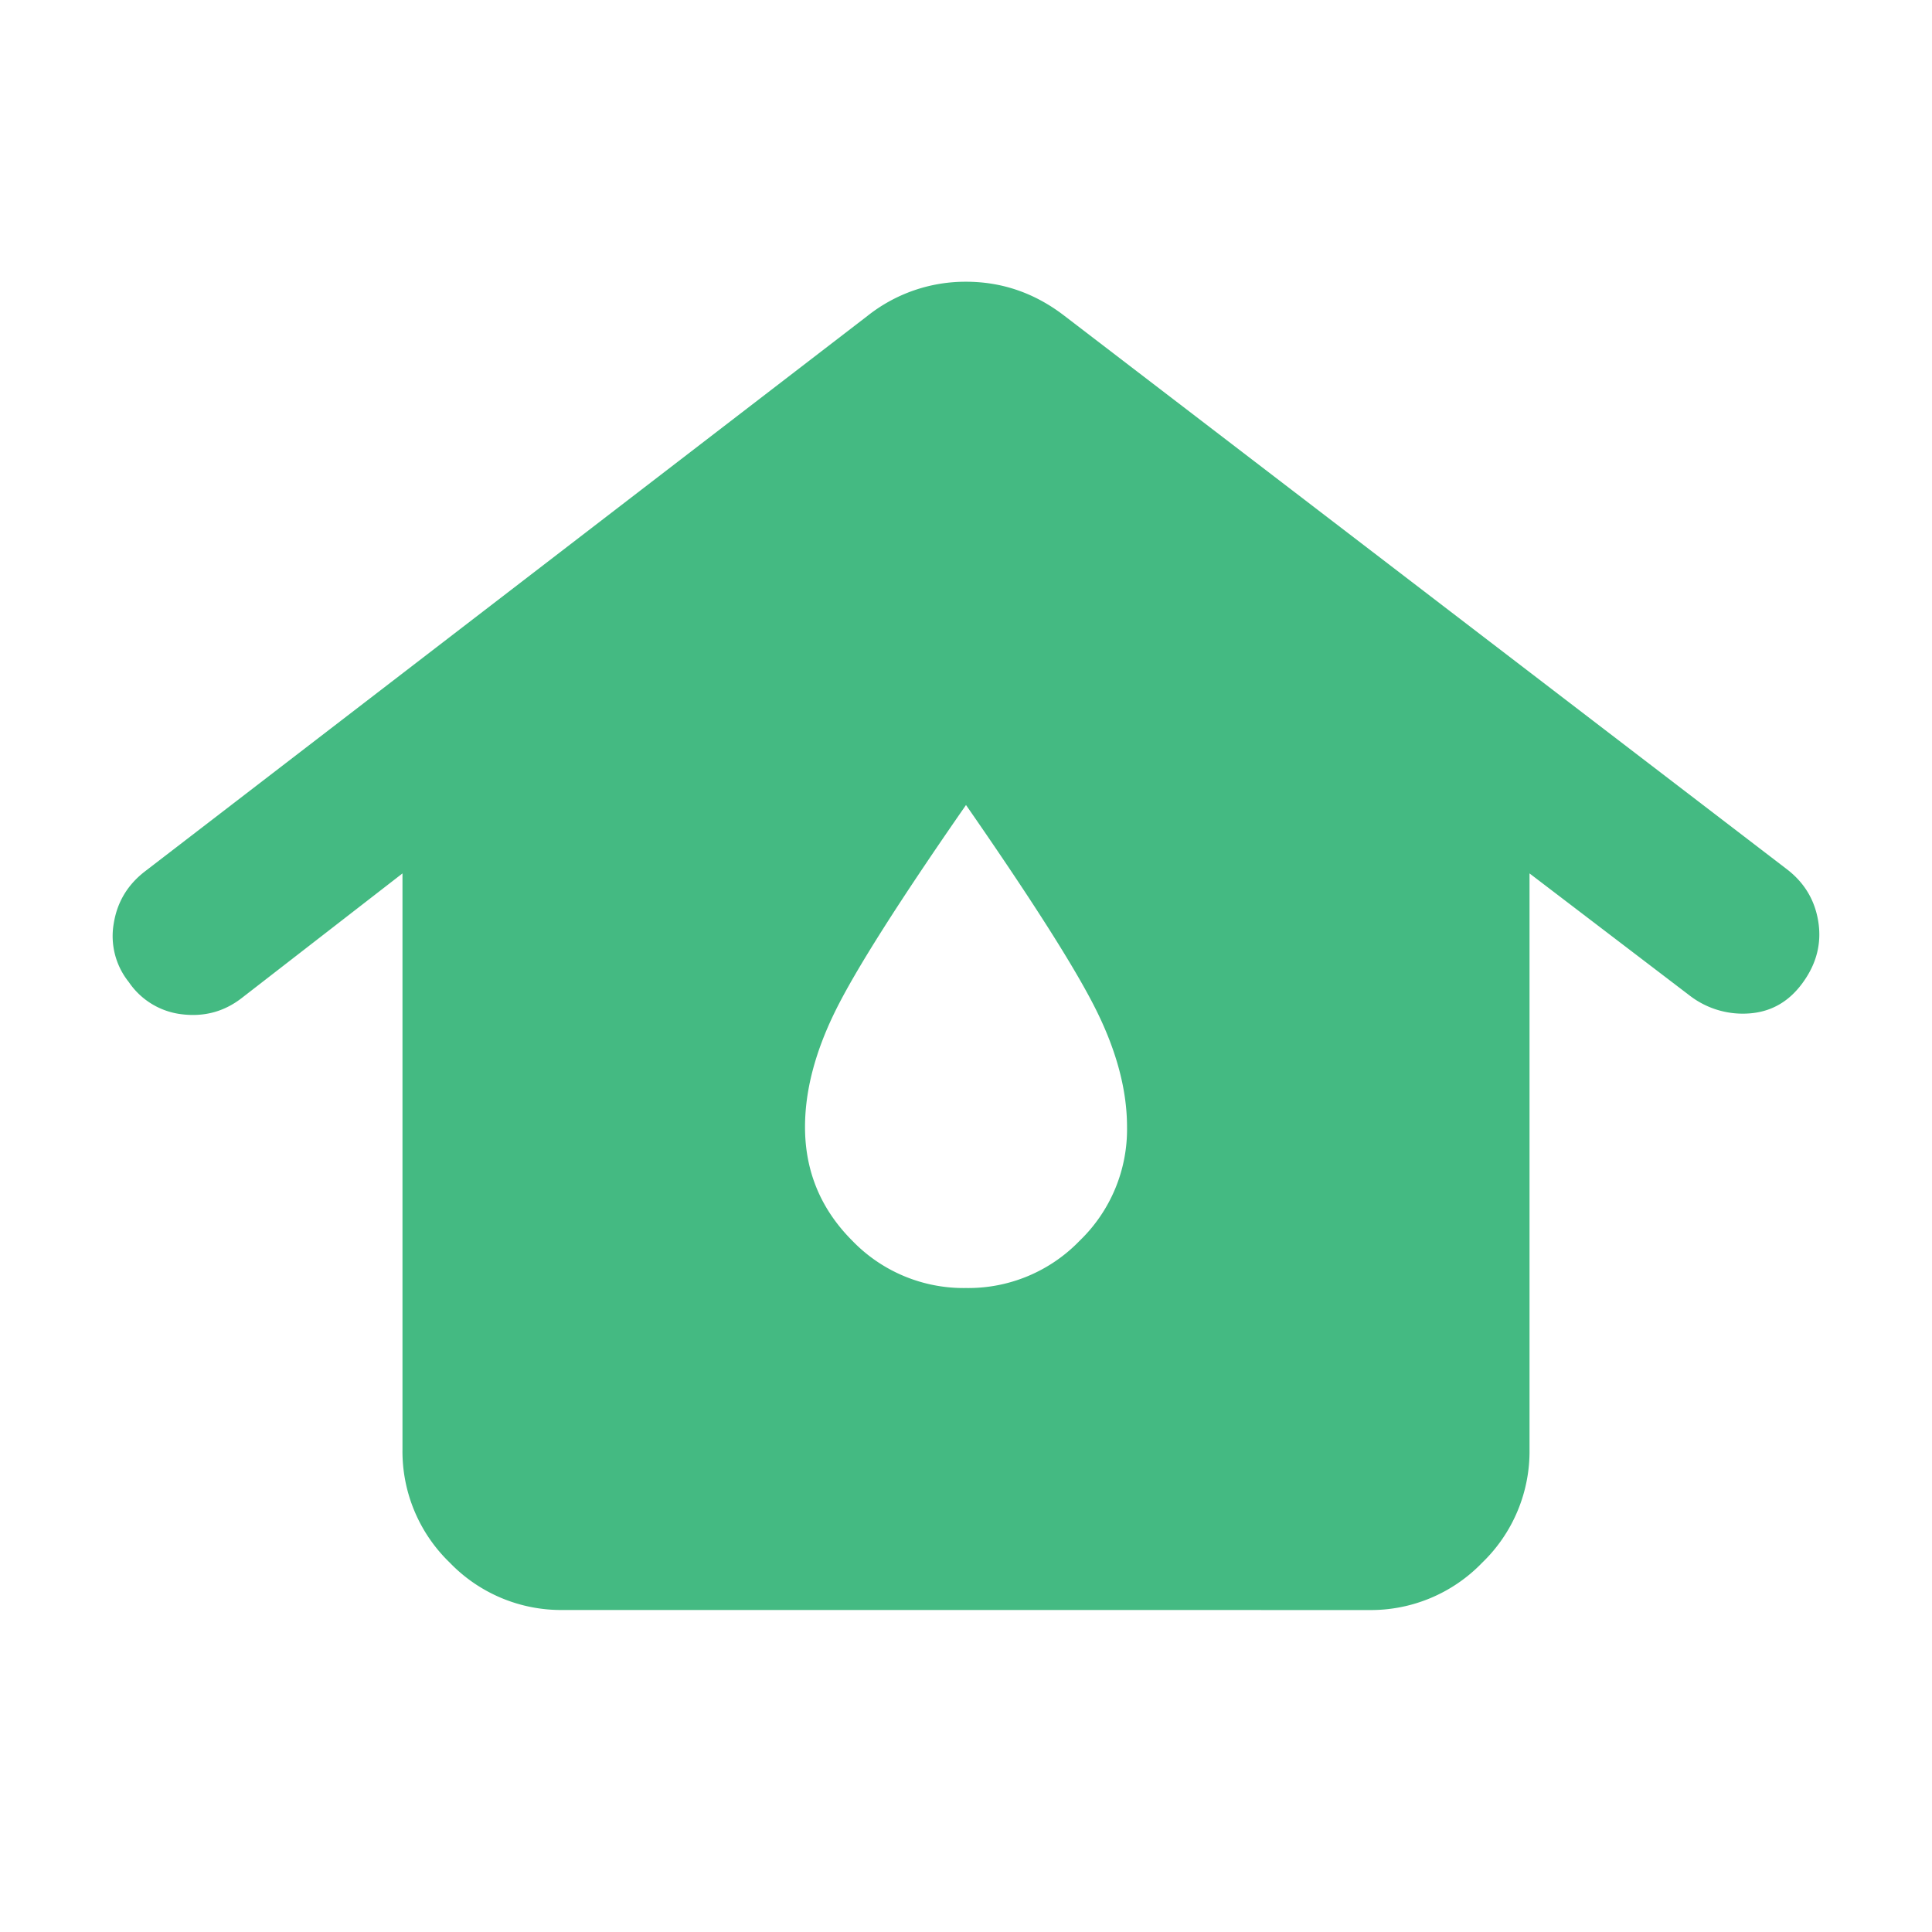
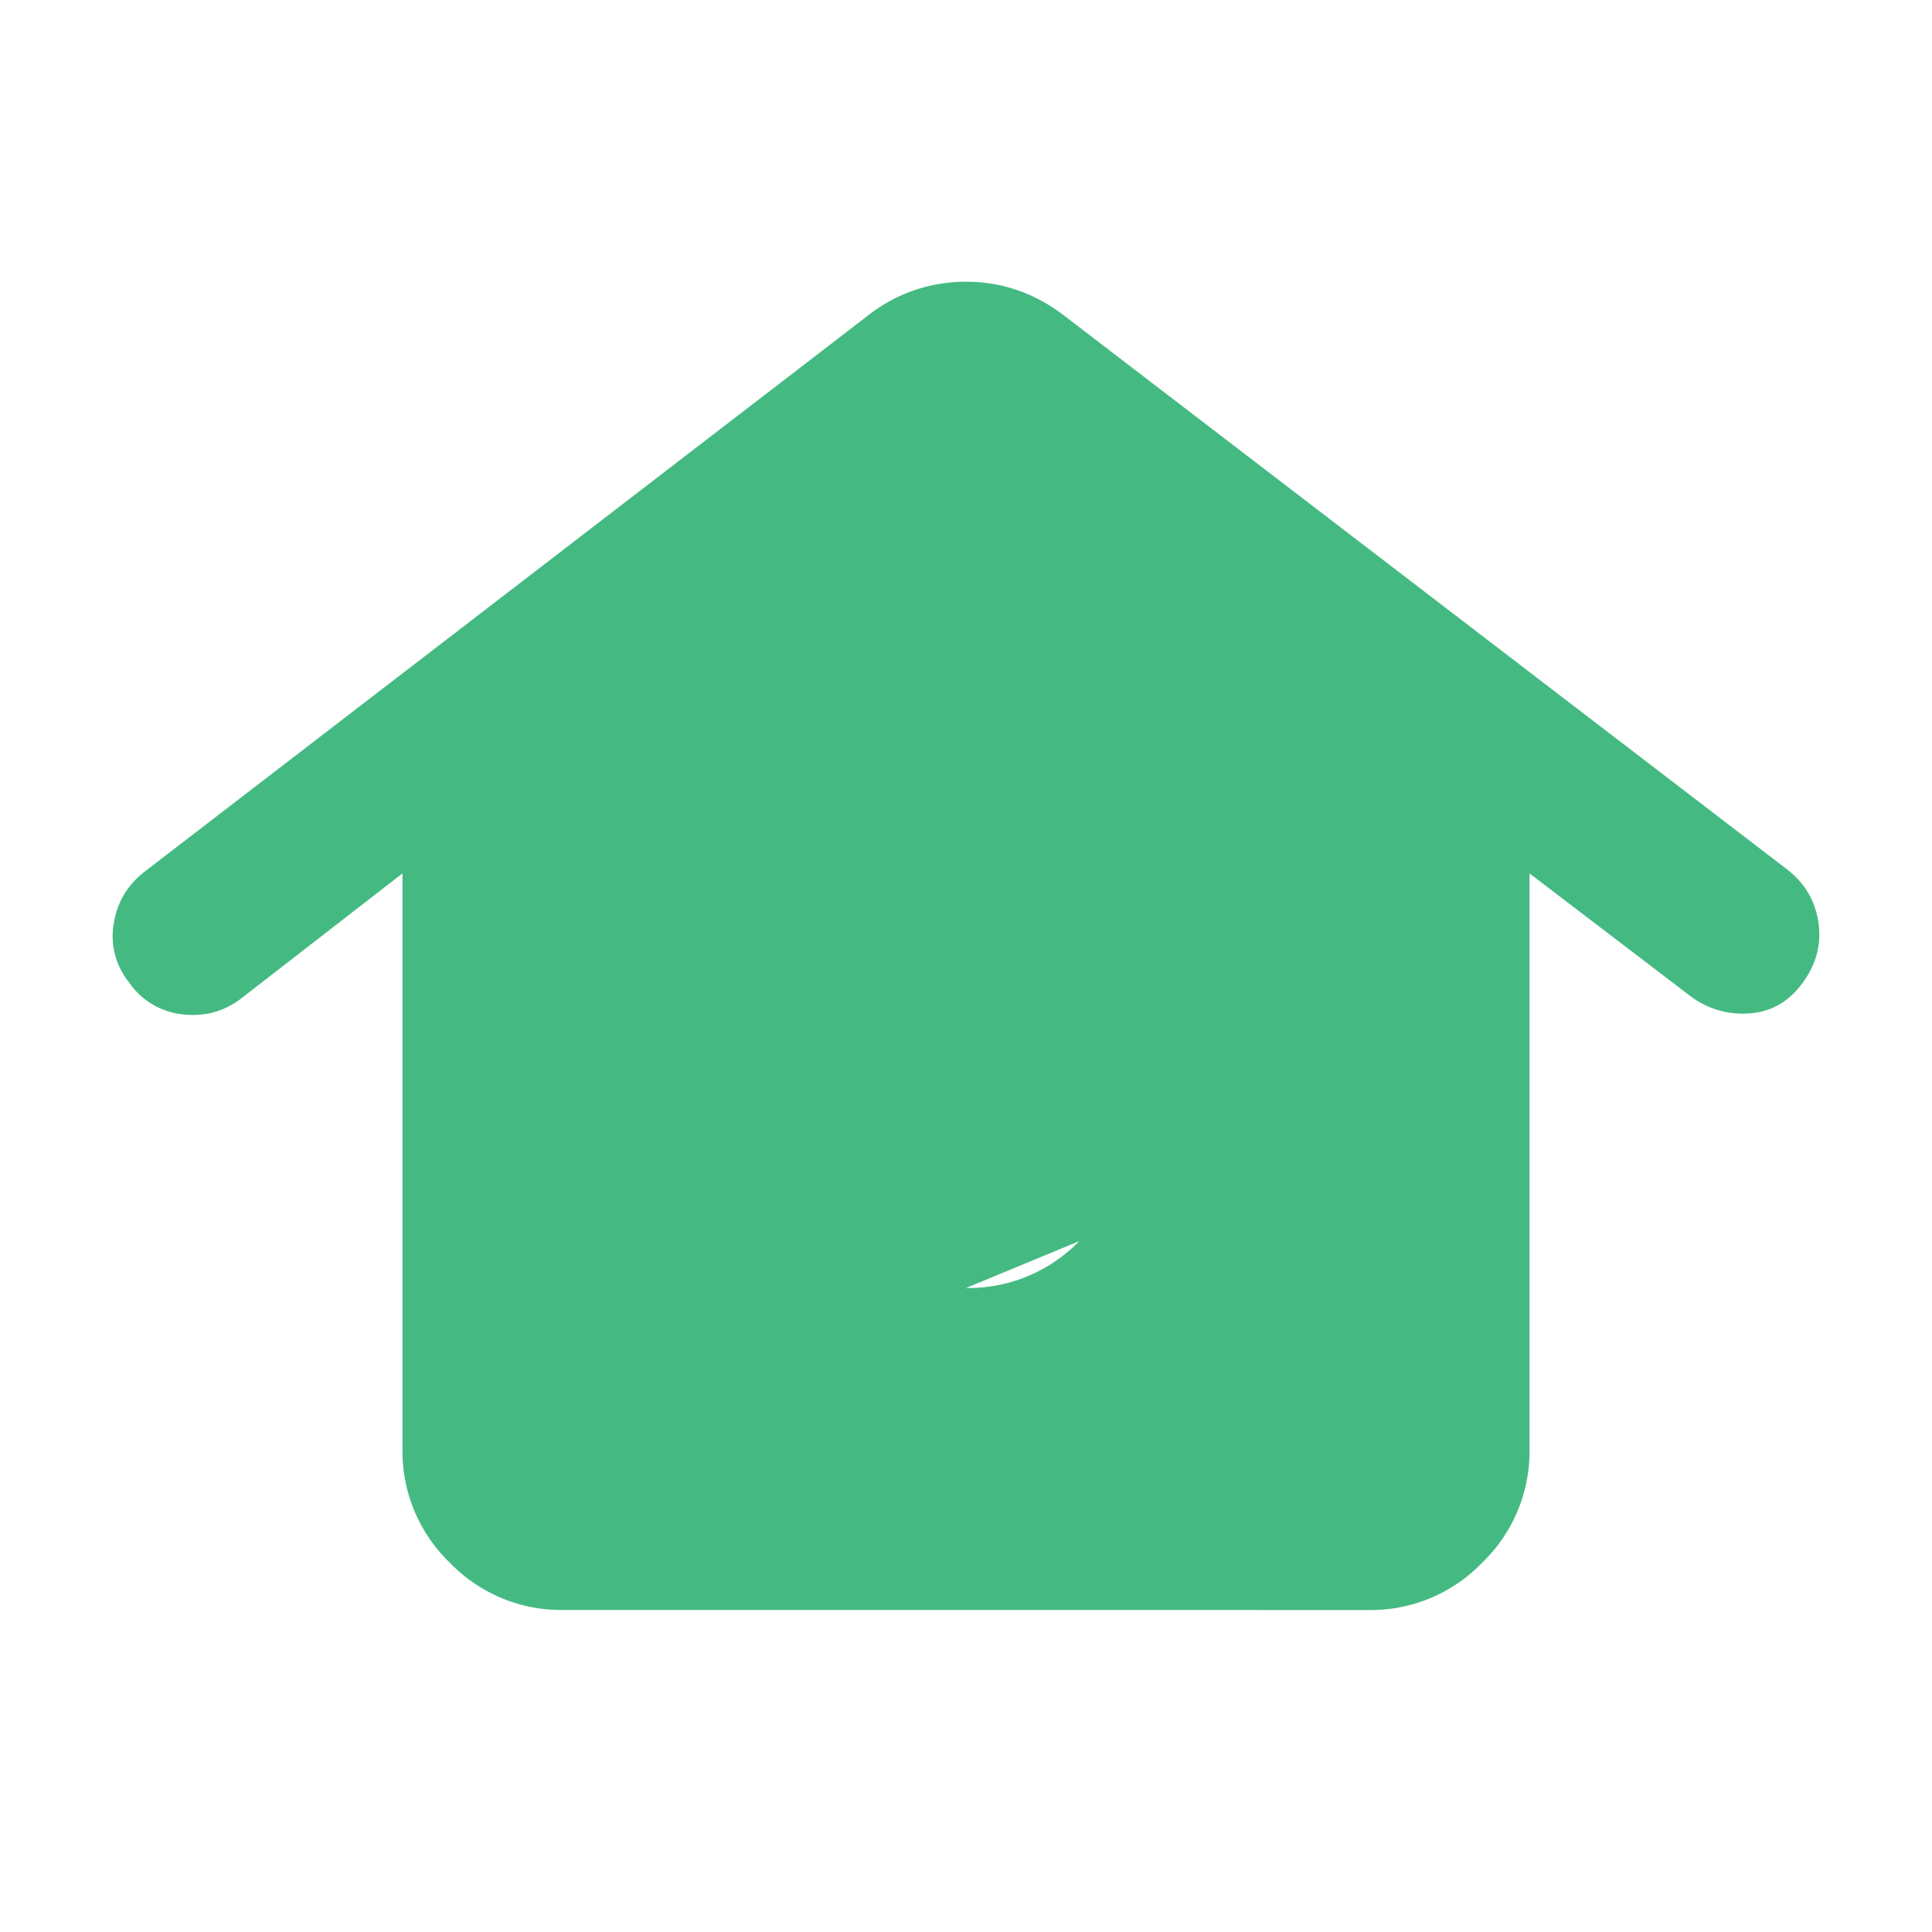
<svg xmlns="http://www.w3.org/2000/svg" width="40" height="40" viewBox="0 0 40 40" fill="none">
-   <path d="M11.667 33.333a3.2 3.2 0 0 1-2.354-.979A3.2 3.2 0 0 1 8.333 30V18.083L5 20.667q-.54.416-1.23.333a1.54 1.54 0 0 1-1.103-.667 1.52 1.52 0 0 1-.313-1.208q.105-.666.646-1.083l14.958-11.5A3.26 3.26 0 0 1 20 5.833q1.124 0 2.042.709L37 18q.541.417.646 1.083.105.668-.313 1.25-.416.585-1.083.646a1.8 1.8 0 0 1-1.25-.354l-3.333-2.542V30a3.2 3.2 0 0 1-.98 2.354 3.2 3.2 0 0 1-2.354.98zM20 26.667a3.2 3.2 0 0 0 2.354-.98 3.2 3.2 0 0 0 .98-2.354q0-1.125-.626-2.395-.625-1.271-2.708-4.271-2.084 3-2.708 4.27-.625 1.271-.625 2.396 0 1.375.979 2.355a3.2 3.2 0 0 0 2.354.979" fill="#44BA82" />
+   <path d="M11.667 33.333a3.2 3.2 0 0 1-2.354-.979A3.2 3.2 0 0 1 8.333 30V18.083L5 20.667q-.54.416-1.23.333a1.54 1.54 0 0 1-1.103-.667 1.52 1.52 0 0 1-.313-1.208q.105-.666.646-1.083l14.958-11.5A3.26 3.26 0 0 1 20 5.833q1.124 0 2.042.709L37 18q.541.417.646 1.083.105.668-.313 1.25-.416.585-1.083.646a1.8 1.8 0 0 1-1.25-.354l-3.333-2.542V30a3.2 3.2 0 0 1-.98 2.354 3.2 3.2 0 0 1-2.354.98zM20 26.667a3.2 3.2 0 0 0 2.354-.98 3.2 3.2 0 0 0 .98-2.354a3.2 3.2 0 0 0 2.354.979" fill="#44BA82" />
</svg>